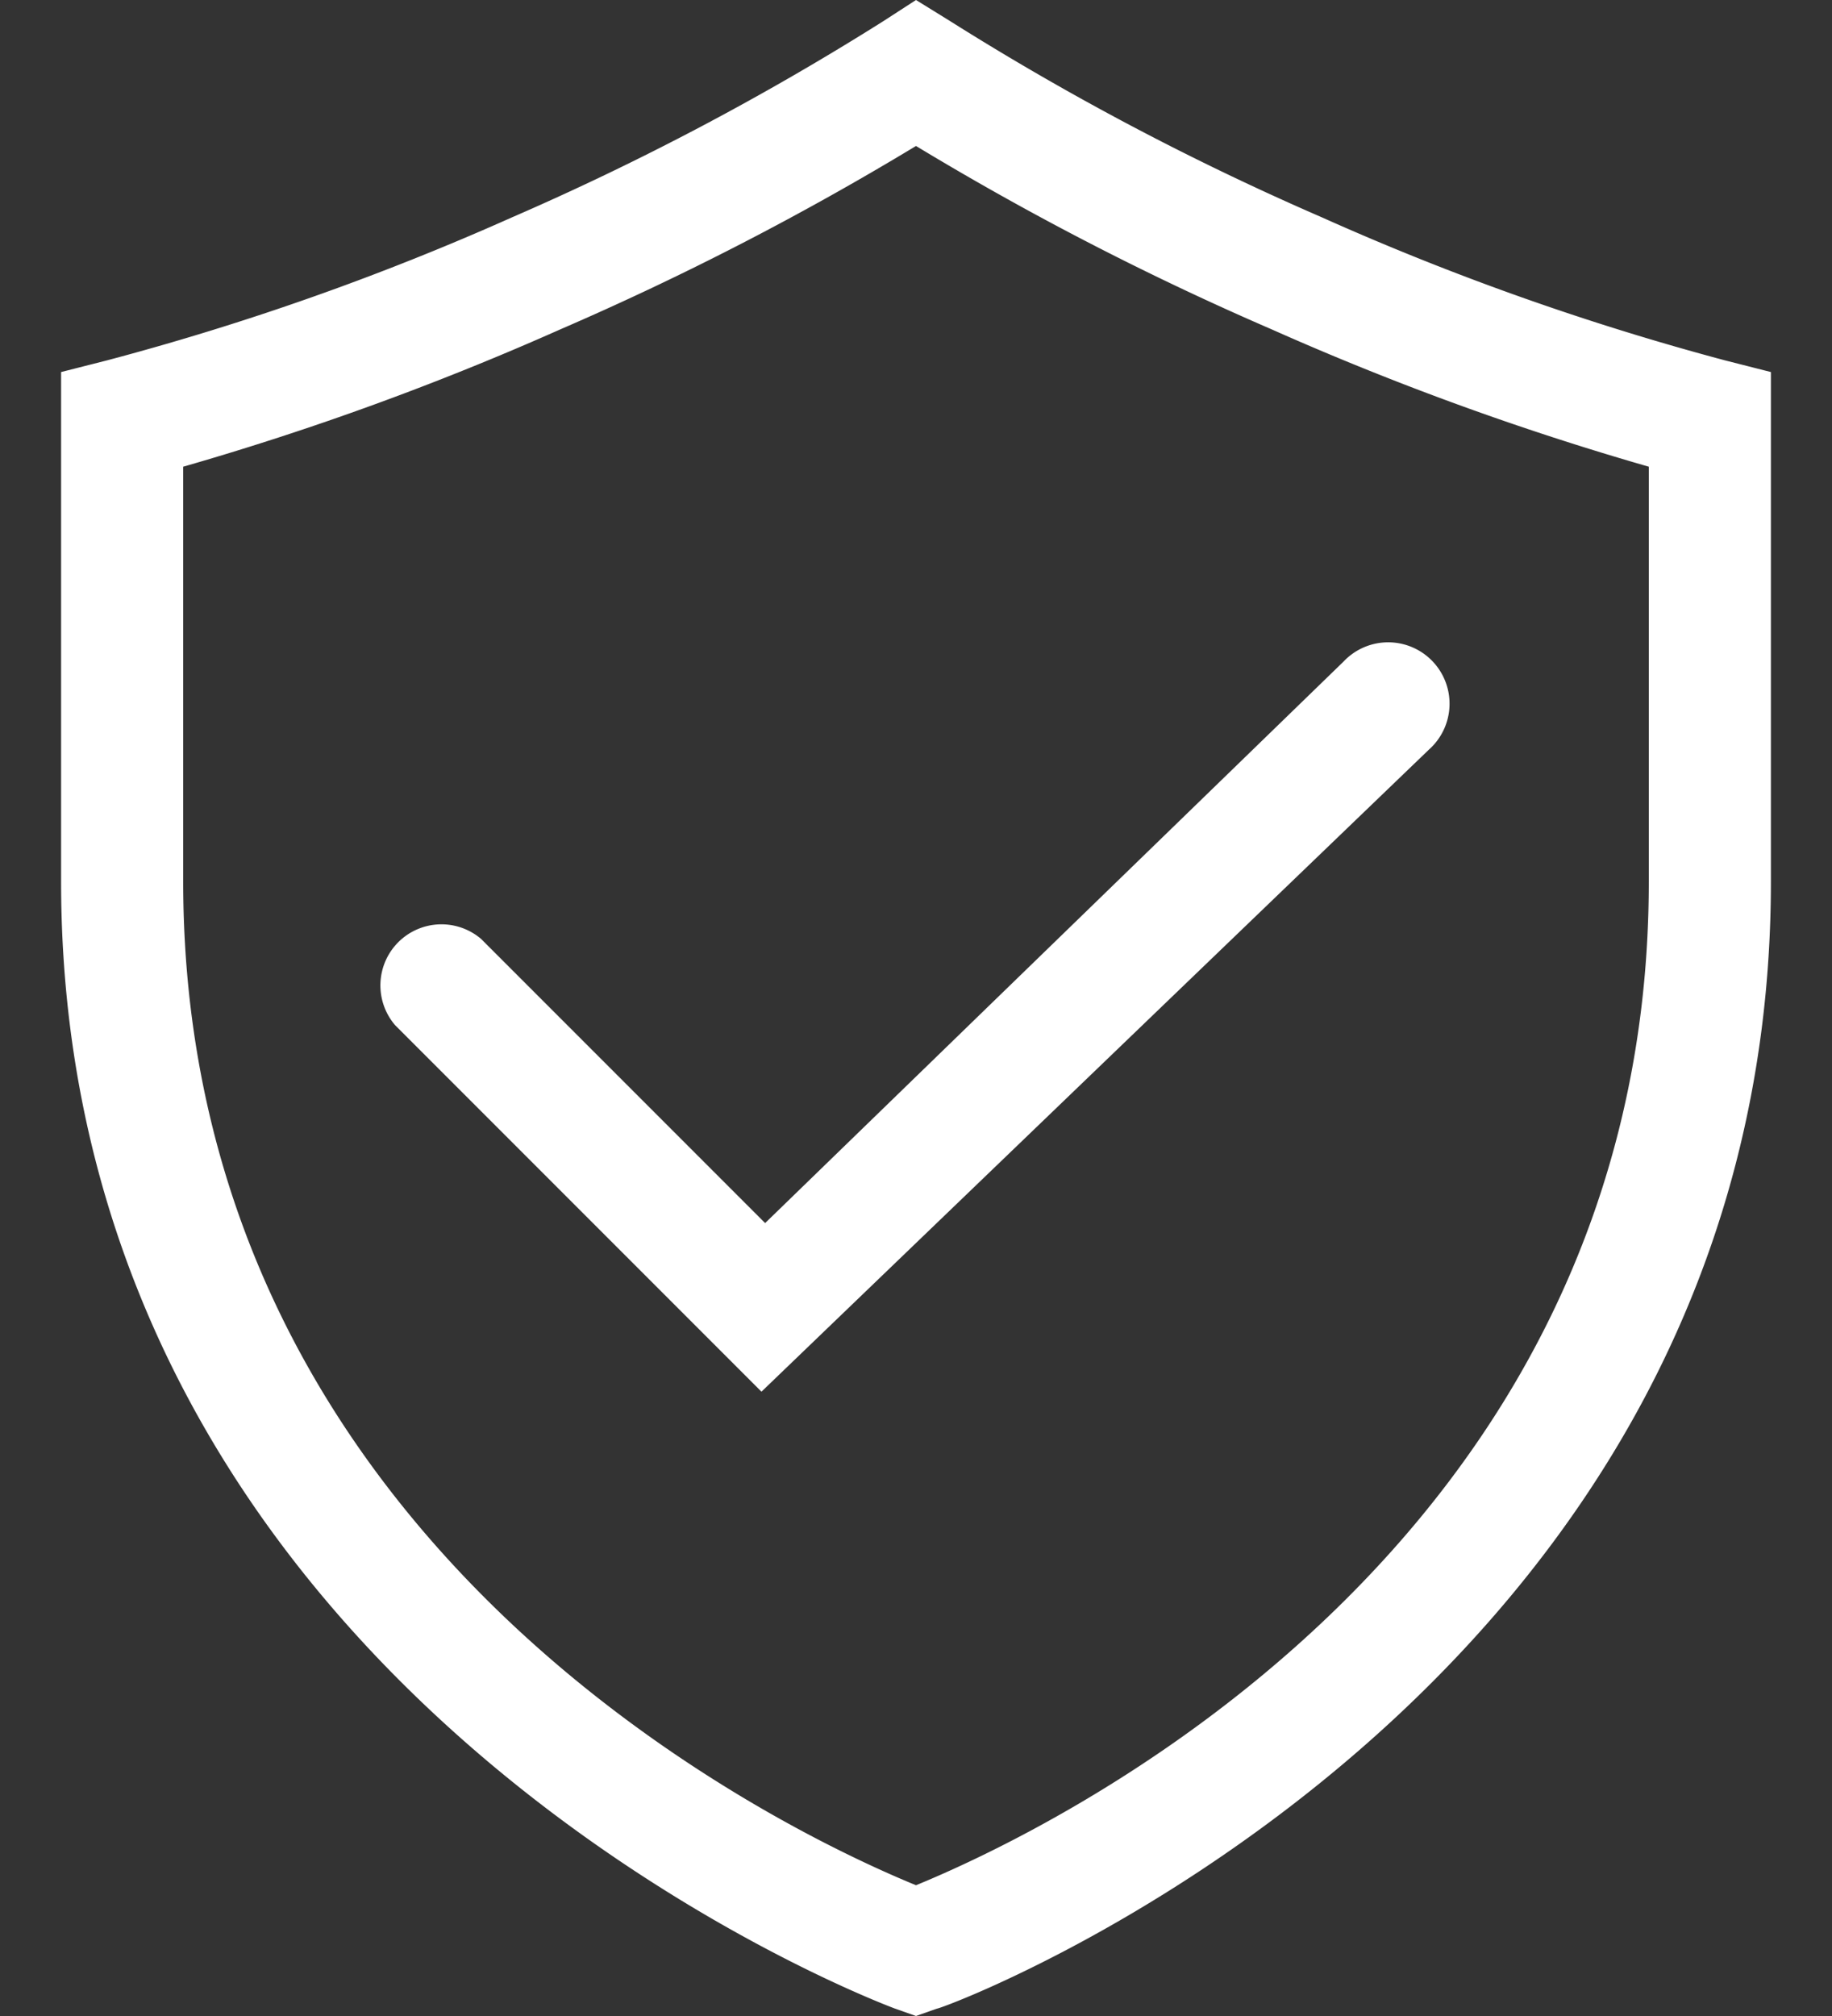
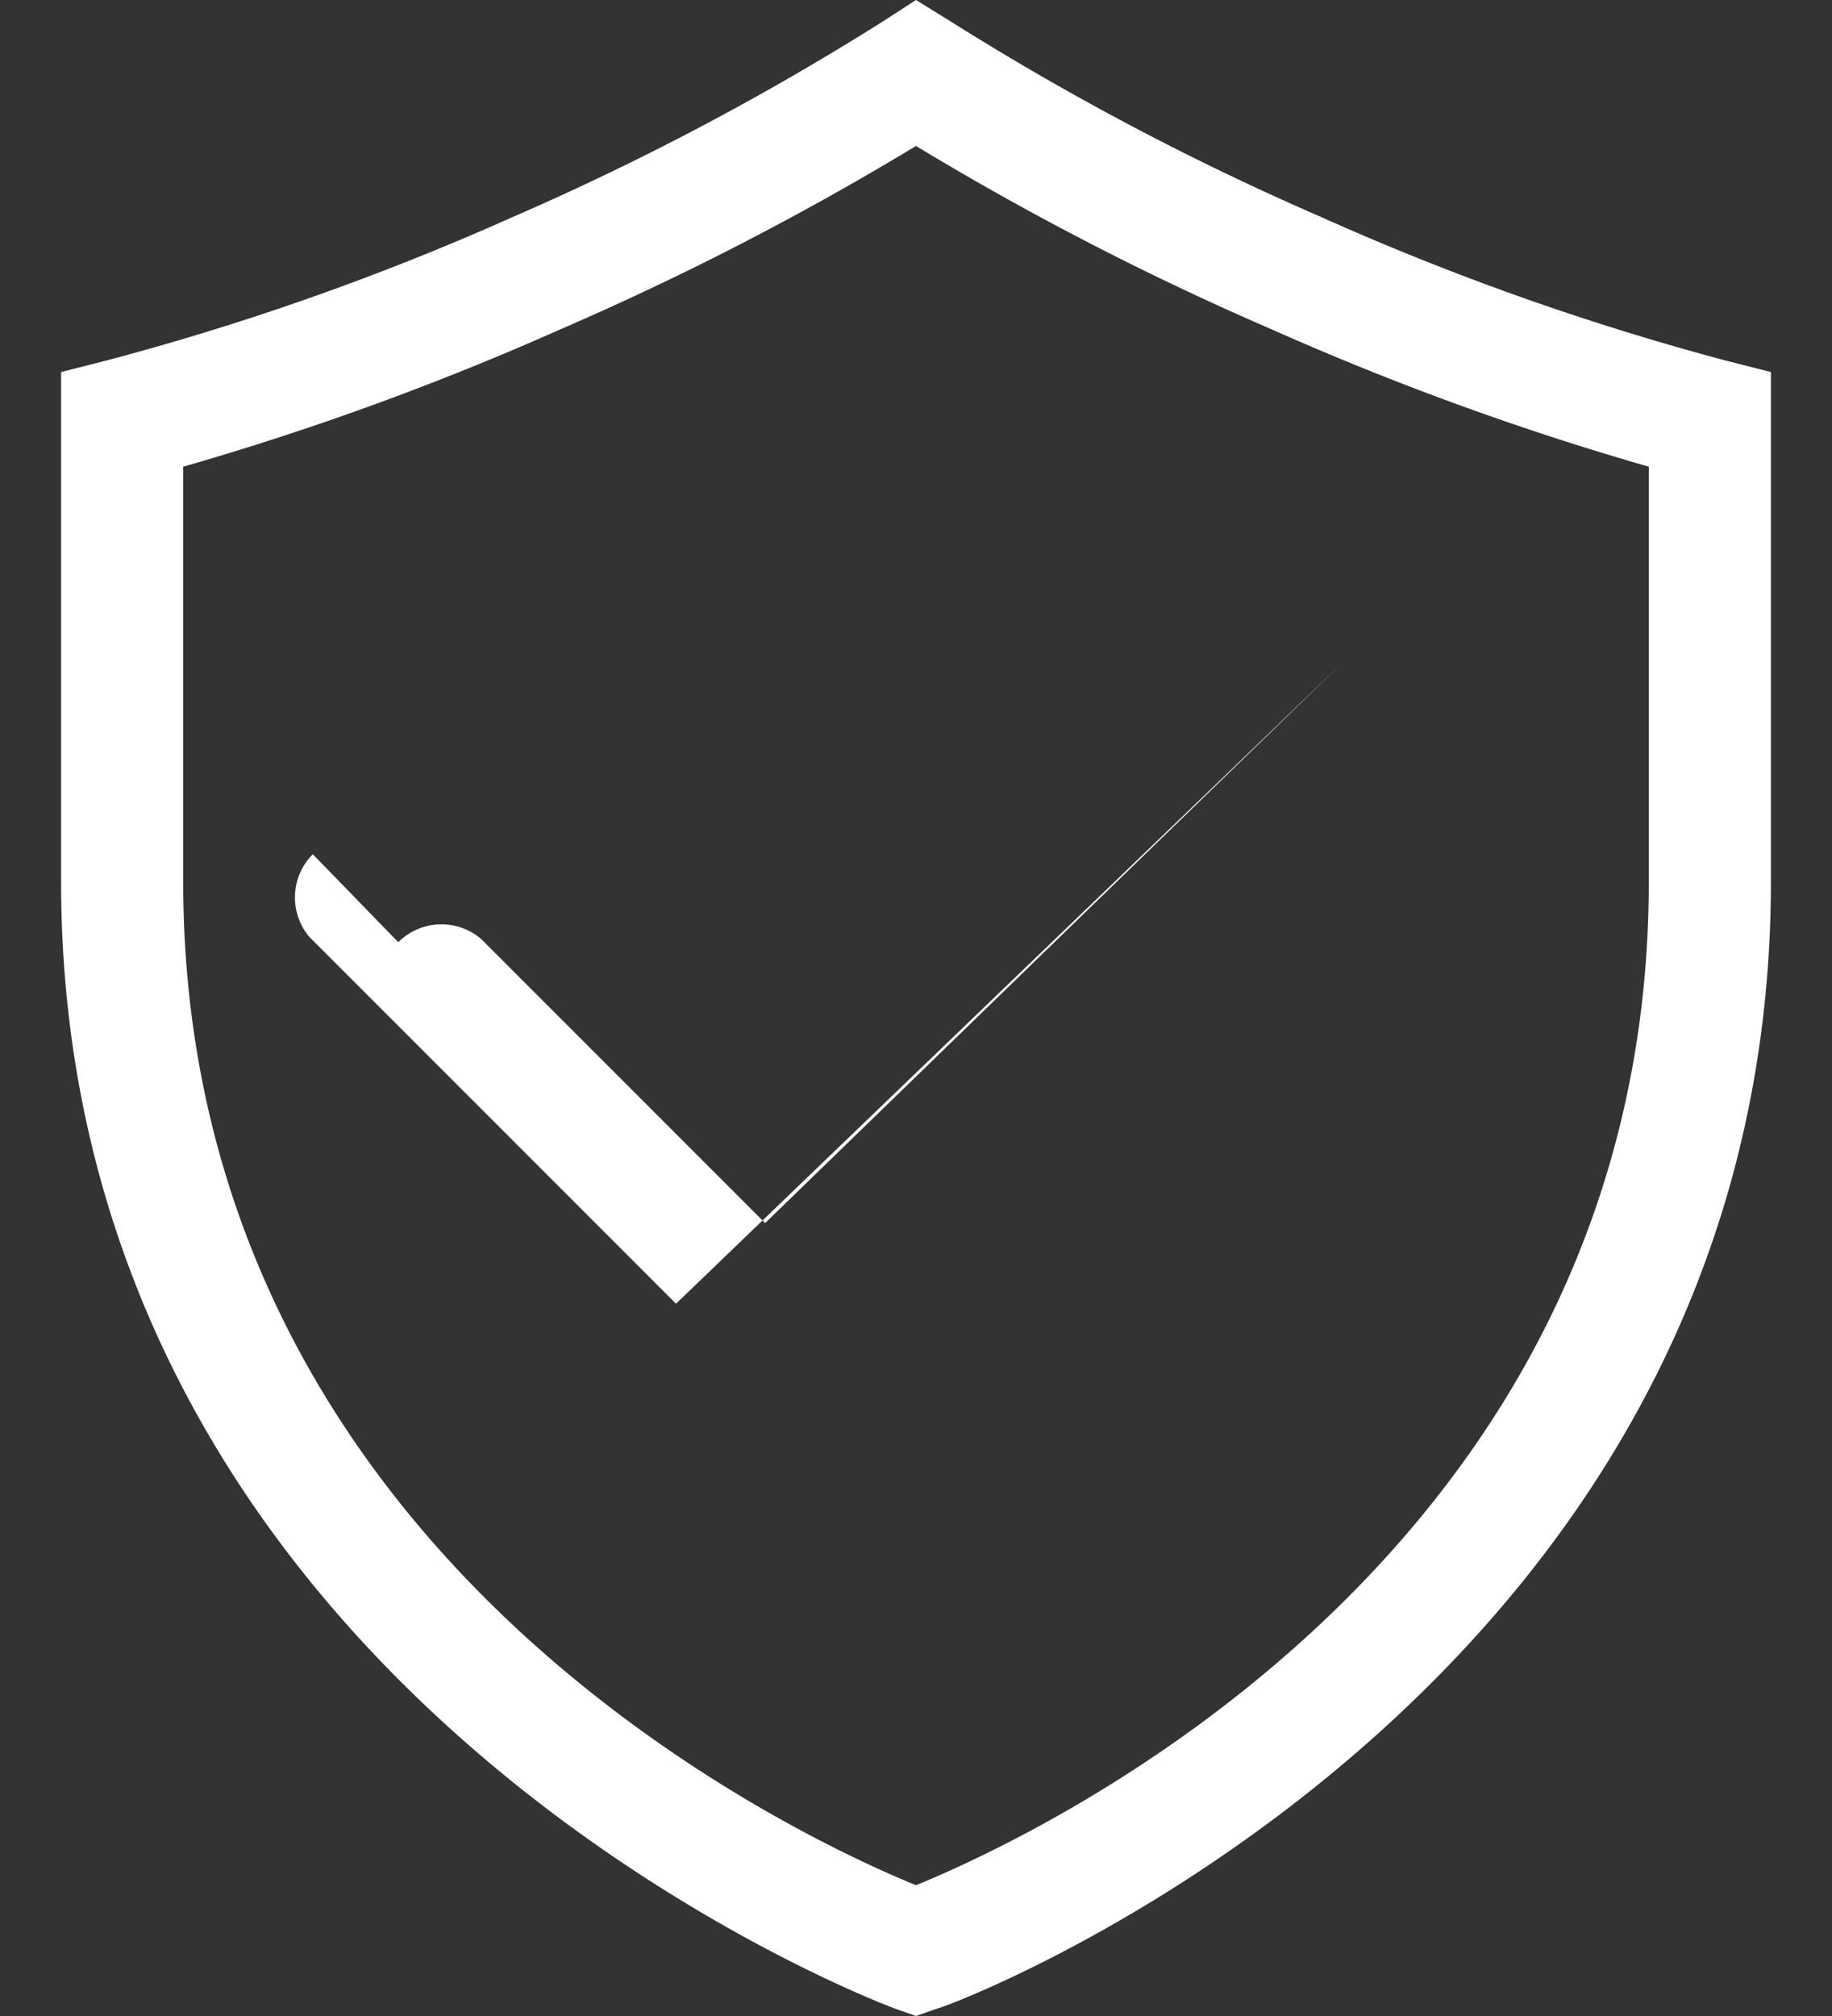
<svg xmlns="http://www.w3.org/2000/svg" width="20" height="22" fill="none">
  <rect width="100%" height="100%" fill="#333333" stroke="none" />
-   <path fill="#fff" fill-rule="evenodd" d="M18.833 3.933a29.194 29.194 0 0 1-4.413-1.566 29.998 29.998 0 0 1-4.053-2.14L10 0l-.36.233a30 30 0 0 1-4.053 2.14 29.193 29.193 0 0 1-4.42 1.56l-.5.127v5.56c0 8.856 8.878 12.214 9.103 12.299l.003.001L10 22l.227-.08c.093 0 9.106-3.367 9.106-12.3V4.06zM18 9.62c0 7.333-6.667 10.407-8 10.953-1.333-.546-8-3.626-8-10.953V5.093a31.693 31.693 0 0 0 4.12-1.5 32.153 32.153 0 0 0 3.88-2 32.154 32.154 0 0 0 3.88 2 31.696 31.696 0 0 0 4.12 1.5zm-13.652.662a.667.667 0 0 1 .905-.035l3.1 3.1 6.314-6.127a.67.67 0 1 1 .933.96l-7.287 7.007-4-4a.667.667 0 0 1 .035-.905" clip-rule="evenodd" />
+   <path fill="#fff" fill-rule="evenodd" d="M18.833 3.933a29.194 29.194 0 0 1-4.413-1.566 29.998 29.998 0 0 1-4.053-2.14L10 0l-.36.233a30 30 0 0 1-4.053 2.14 29.193 29.193 0 0 1-4.42 1.56l-.5.127v5.56c0 8.856 8.878 12.214 9.103 12.299l.003.001L10 22l.227-.08c.093 0 9.106-3.367 9.106-12.3V4.06zM18 9.62c0 7.333-6.667 10.407-8 10.953-1.333-.546-8-3.626-8-10.953V5.093a31.693 31.693 0 0 0 4.12-1.5 32.153 32.153 0 0 0 3.88-2 32.154 32.154 0 0 0 3.88 2 31.696 31.696 0 0 0 4.12 1.5zm-13.652.662a.667.667 0 0 1 .905-.035l3.1 3.1 6.314-6.127l-7.287 7.007-4-4a.667.667 0 0 1 .035-.905" clip-rule="evenodd" />
</svg>